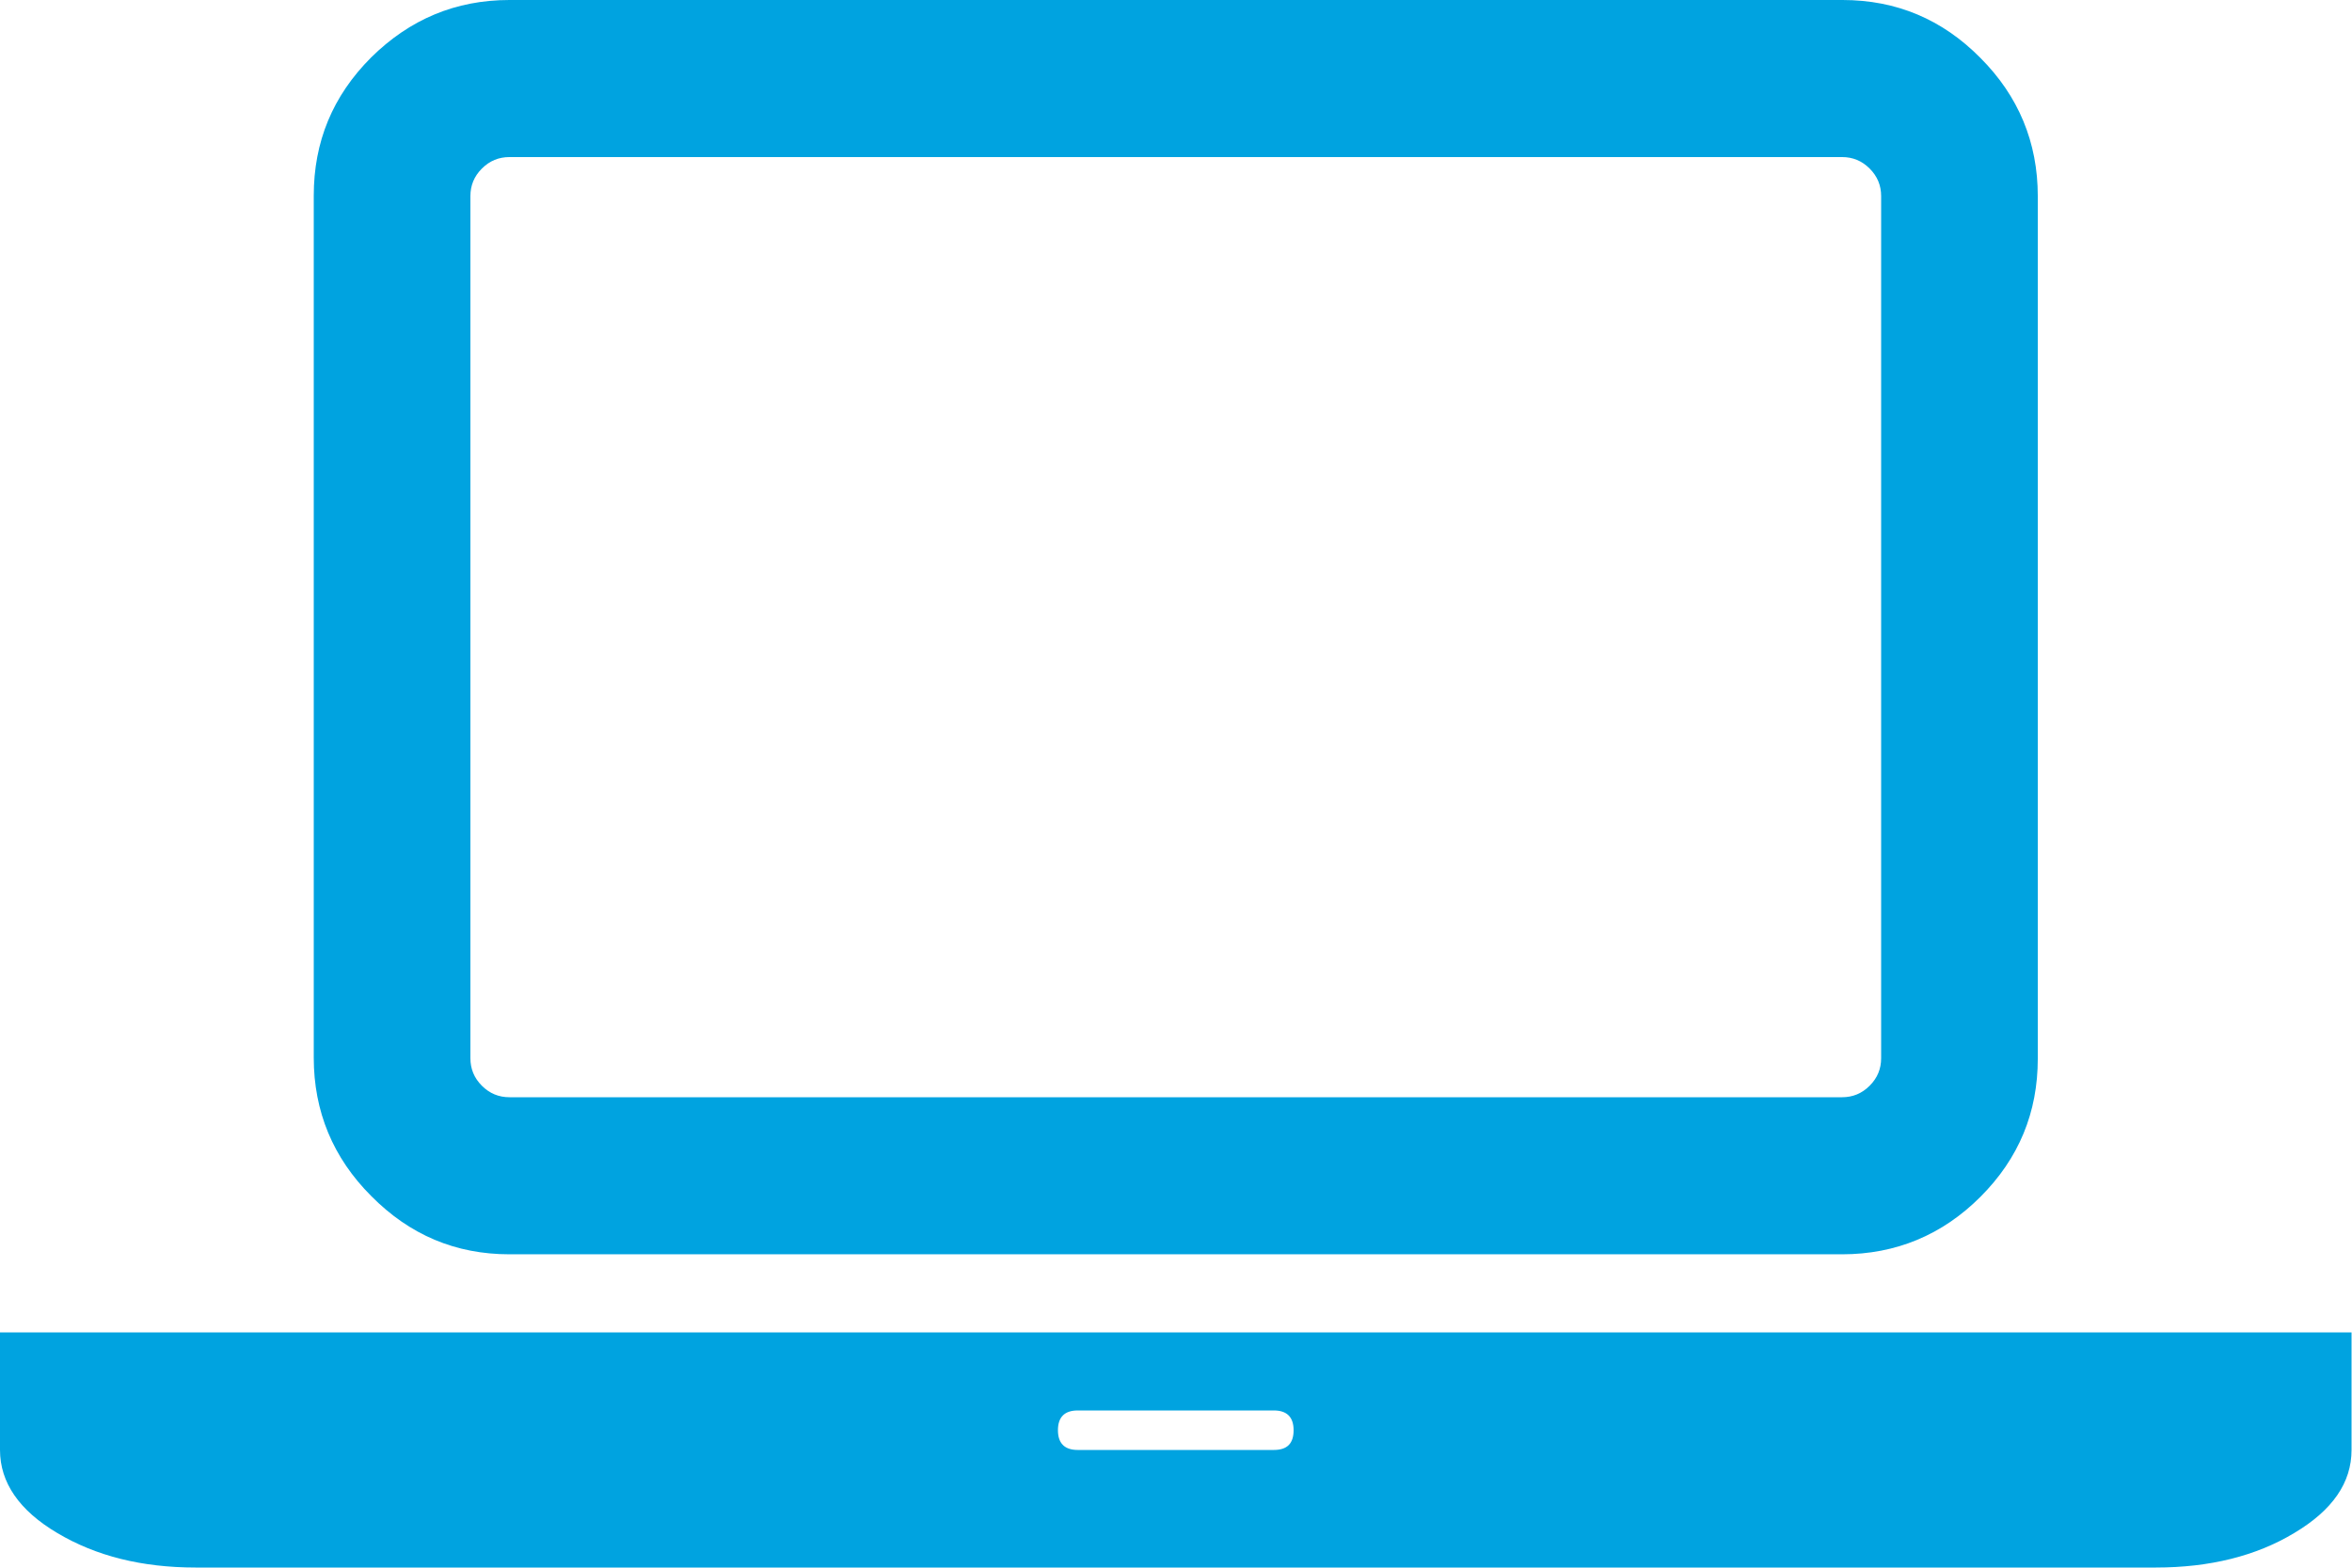
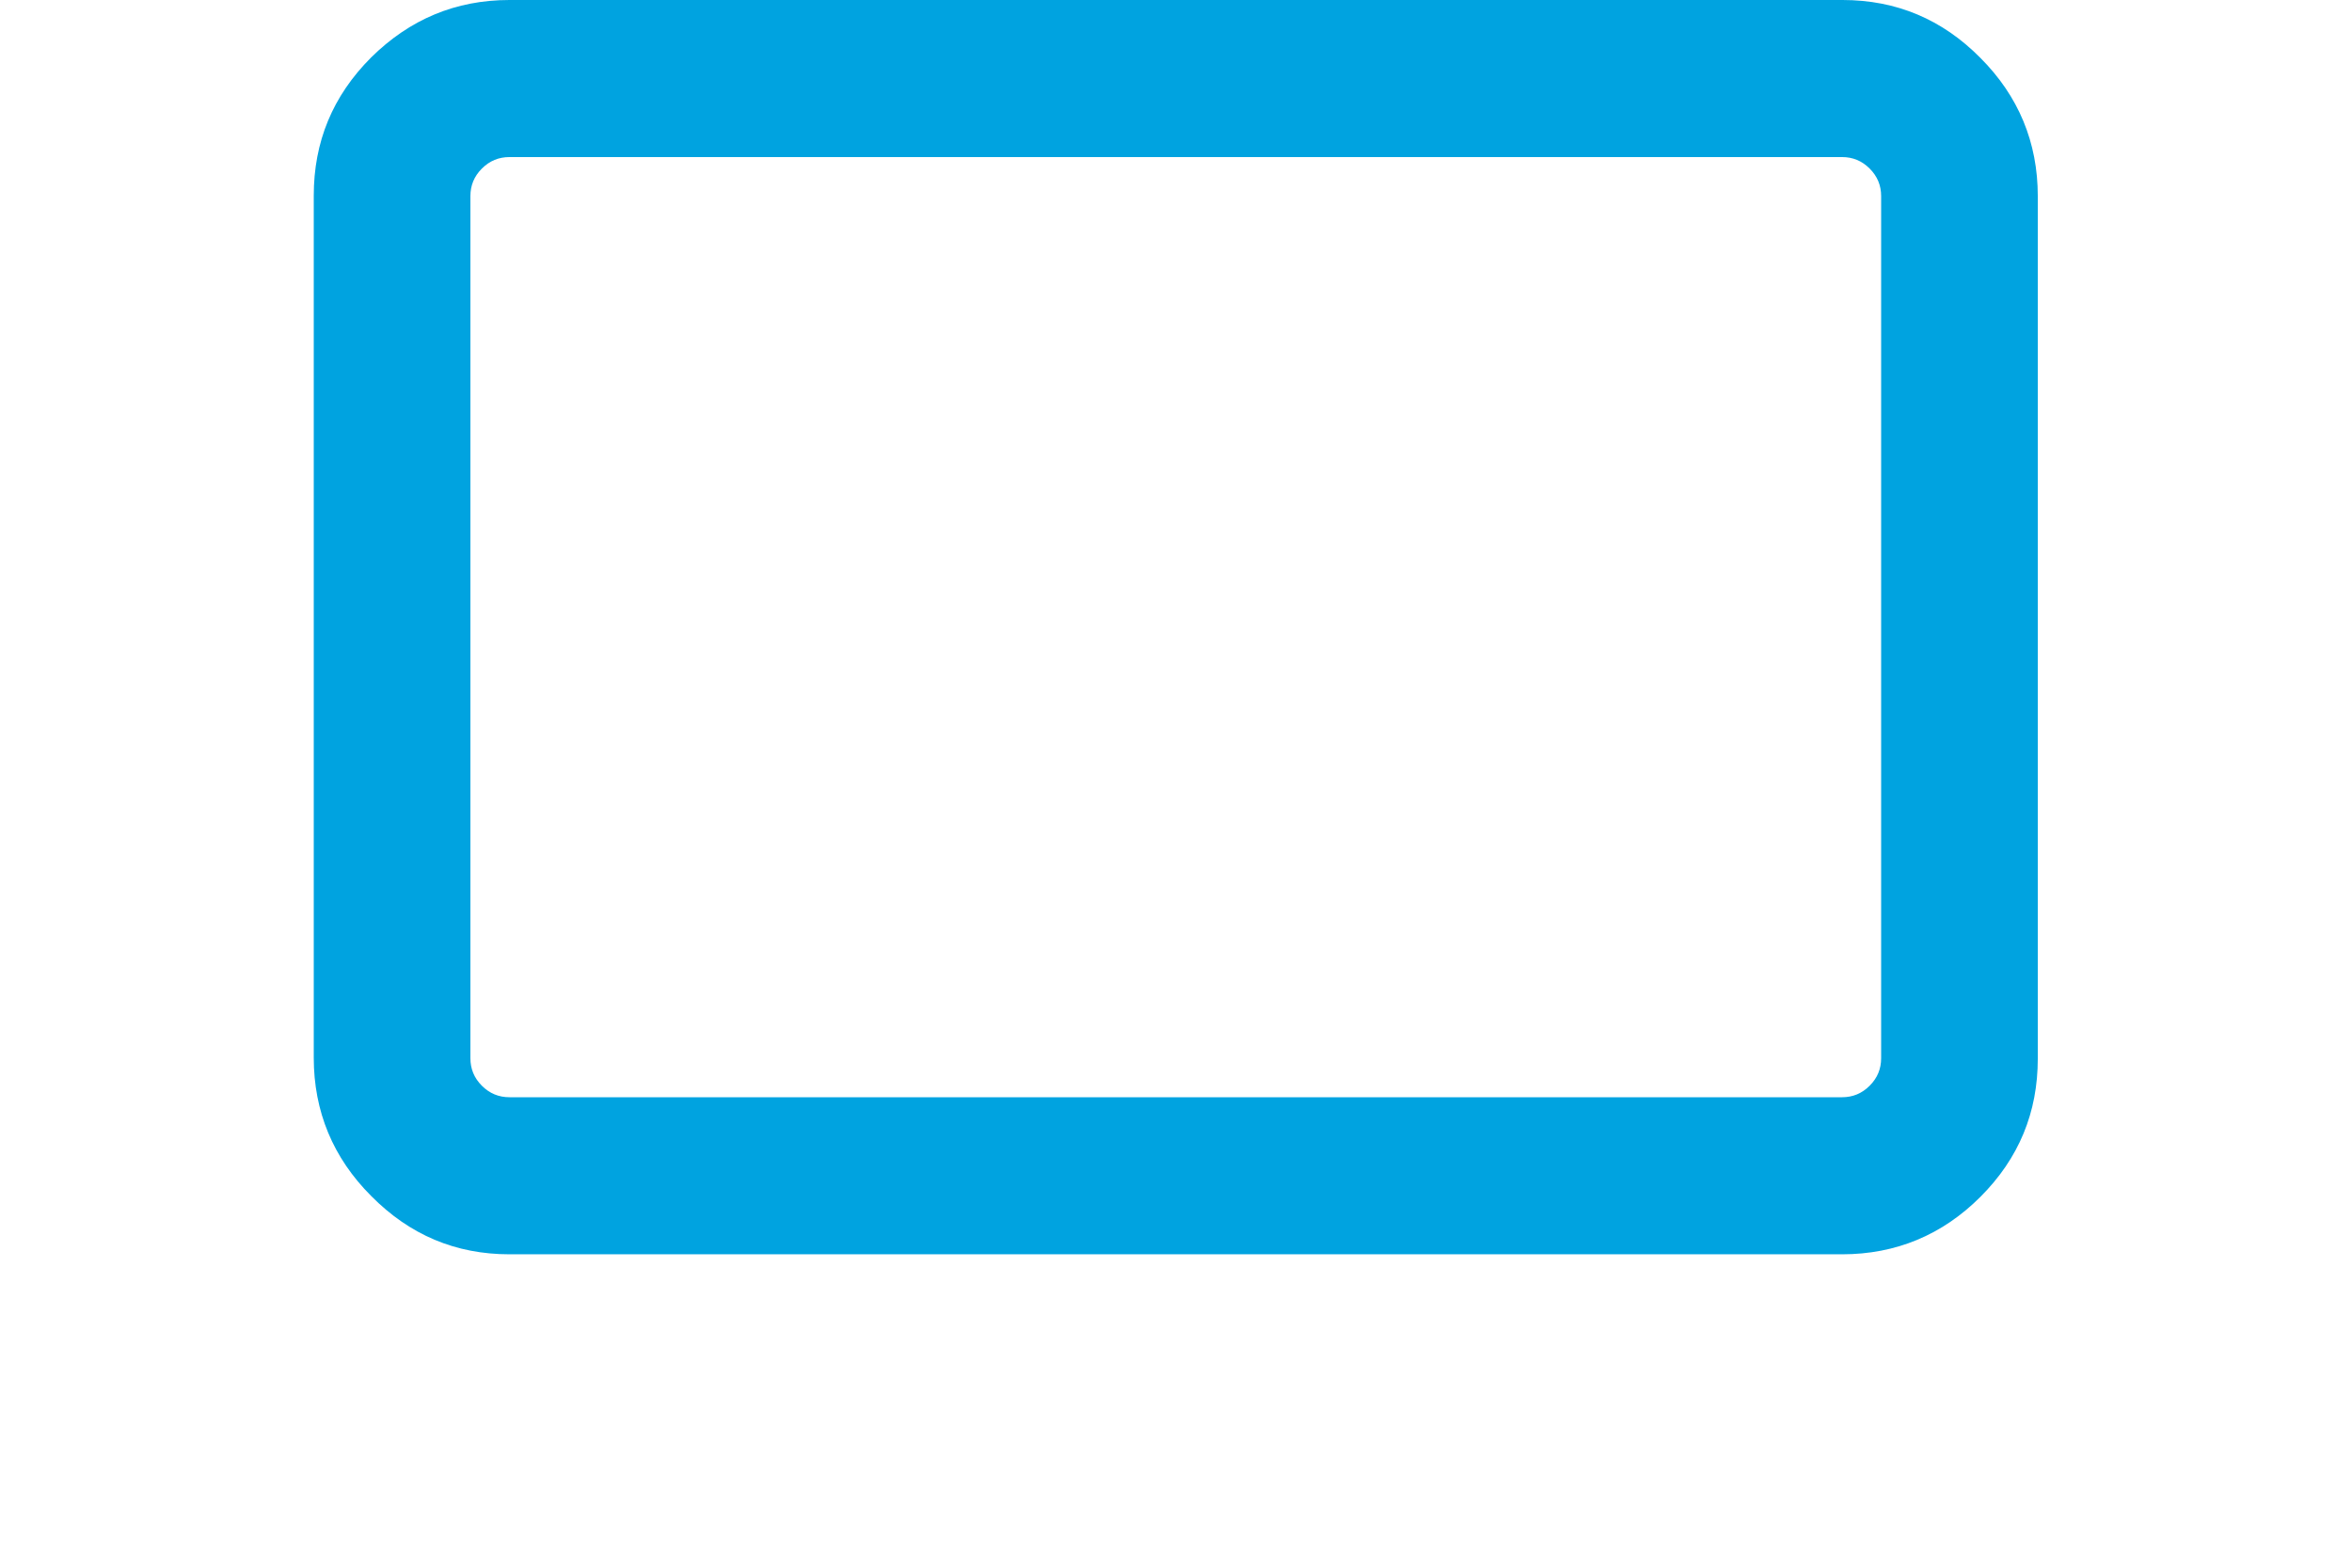
<svg xmlns="http://www.w3.org/2000/svg" version="1.1" id="Capa_1" x="0px" y="0px" viewBox="0 0 512 341.3" style="enable-background:new 0 0 512 341.3;" xml:space="preserve">
  <style type="text/css">
	.st0{fill:#00A3E0;}
</style>
  <g>
    <g>
      <path class="st0" d="M110.9,273.1h290.1c11.7,0,21.8-4.2,30.1-12.5c8.4-8.4,12.5-18.4,12.5-30.1V42.7c0-11.7-4.2-21.8-12.5-30.1    C422.8,4.2,412.8,0,401.1,0H110.9C99.2,0,89.2,4.2,80.8,12.5c-8.4,8.4-12.5,18.4-12.5,30.1v187.7c0,11.7,4.2,21.8,12.5,30.1    C89.2,268.9,99.2,273.1,110.9,273.1z M102.4,42.7c0-2.3,0.8-4.3,2.5-6c1.7-1.7,3.7-2.5,6-2.5h290.1c2.3,0,4.3,0.8,6,2.5    c1.7,1.7,2.5,3.7,2.5,6v187.7c0,2.3-0.8,4.3-2.5,6c-1.7,1.7-3.7,2.5-6,2.5H110.9c-2.3,0-4.3-0.8-6-2.5c-1.7-1.7-2.5-3.7-2.5-6    V42.7z" />
-       <path class="st0" d="M469.3,290.1H42.7H0v25.6c0,7.1,4.2,13.2,12.5,18.1c8.4,5,18.4,7.5,30.1,7.5h426.7c11.7,0,21.8-2.5,30.1-7.5    c8.4-5,12.5-11,12.5-18.1v-25.6H469.3z M277.3,315.7h-42.7c-2.8,0-4.3-1.4-4.3-4.3c0-2.8,1.4-4.3,4.3-4.3h42.7    c2.8,0,4.3,1.4,4.3,4.3C281.6,314.3,280.2,315.7,277.3,315.7z" />
    </g>
  </g>
</svg>